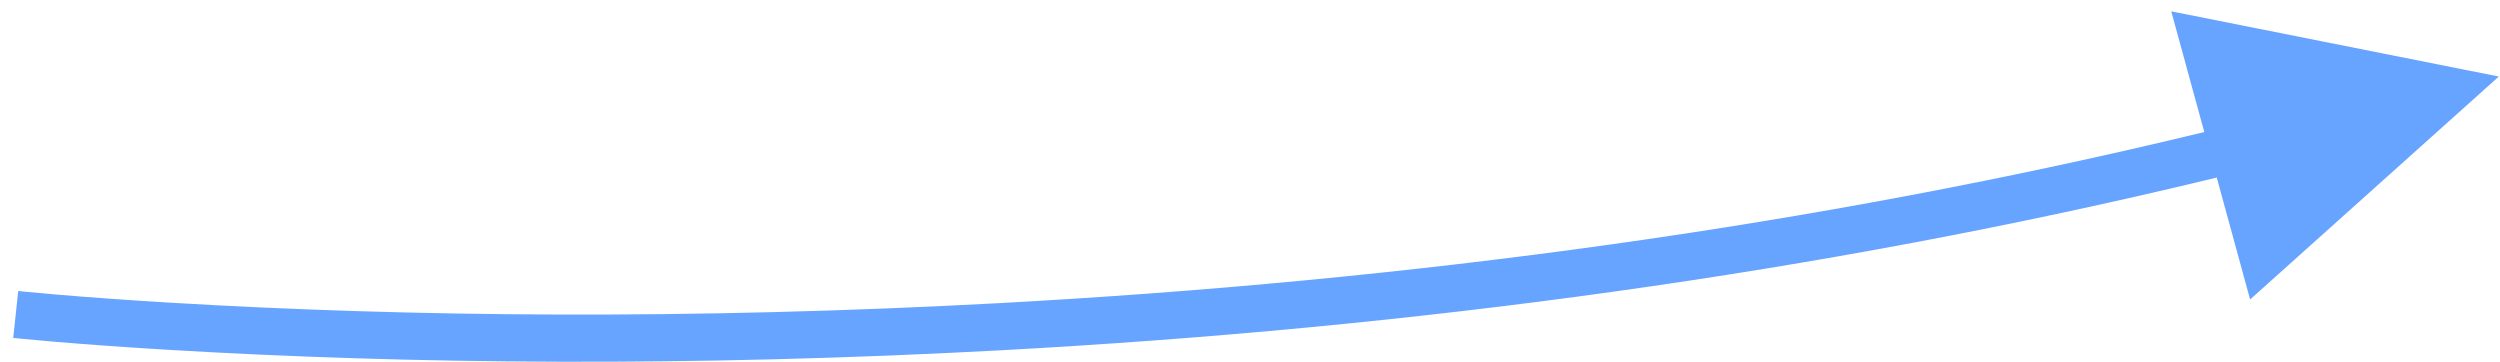
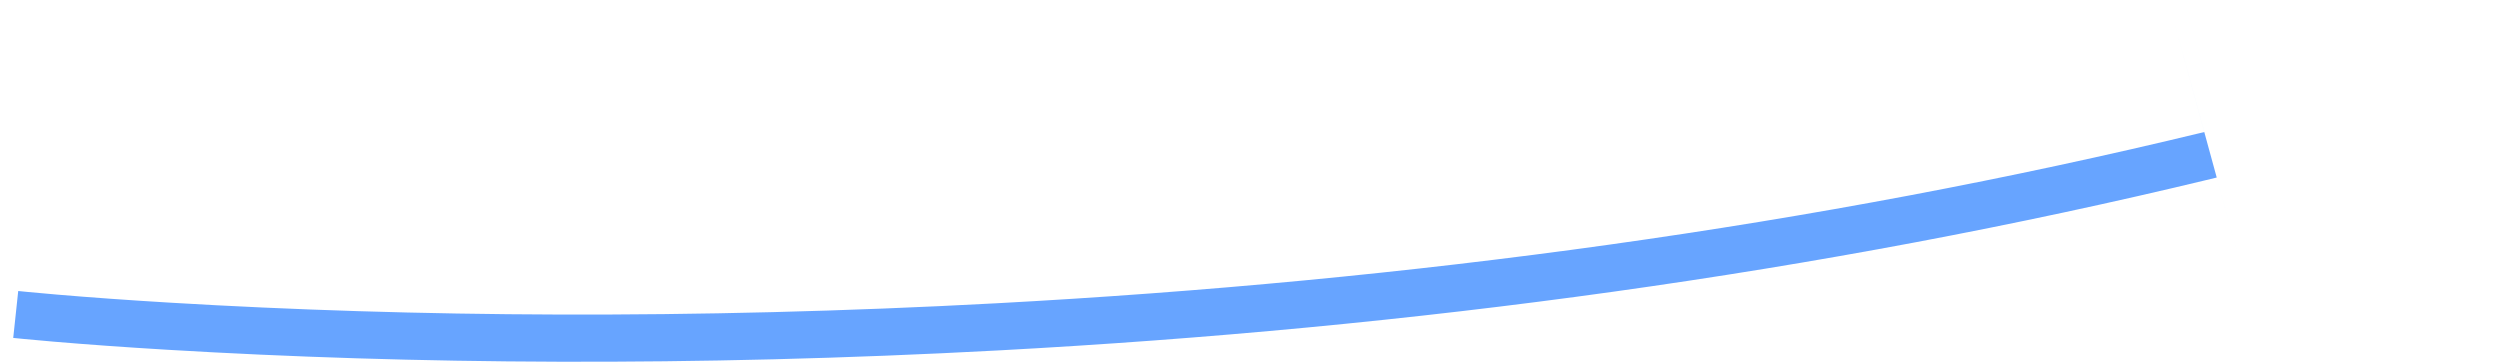
<svg xmlns="http://www.w3.org/2000/svg" width="159px" height="23px" viewBox="0 0 159 23" version="1.1">
  <title>Path 2</title>
  <g id="Page-1" stroke="none" stroke-width="1" fill="none" fill-rule="evenodd">
    <g id="DE文章下载弹窗安装信息-Edge" transform="translate(-527, -83)" fill="#67A4FF" fill-rule="nonzero">
-       <path id="Path-2" d="M665.091,83.721 L685.925,87.868 L670.107,102.047 L667.984,94.29 L667.602,94.384 C642.77,100.384 616.791,103.869 590.543,105.284 C570.993,106.337 553.053,106.167 537.668,105.246 C534.919,105.082 532.491,104.905 530.407,104.729 C529.676,104.667 529.04,104.609 528.502,104.557 C528.231,104.531 528.032,104.512 527.907,104.498 L527.841,104.492 L528.159,101.508 C528.264,101.52 528.474,101.541 528.789,101.571 C529.316,101.622 529.94,101.678 530.66,101.739 C532.72,101.914 535.123,102.088 537.847,102.251 C553.125,103.166 570.952,103.335 590.381,102.288 C616.561,100.877 642.463,97.394 667.193,91.397 L665.091,83.721 Z" />
+       <path id="Path-2" d="M665.091,83.721 L670.107,102.047 L667.984,94.29 L667.602,94.384 C642.77,100.384 616.791,103.869 590.543,105.284 C570.993,106.337 553.053,106.167 537.668,105.246 C534.919,105.082 532.491,104.905 530.407,104.729 C529.676,104.667 529.04,104.609 528.502,104.557 C528.231,104.531 528.032,104.512 527.907,104.498 L527.841,104.492 L528.159,101.508 C528.264,101.52 528.474,101.541 528.789,101.571 C529.316,101.622 529.94,101.678 530.66,101.739 C532.72,101.914 535.123,102.088 537.847,102.251 C553.125,103.166 570.952,103.335 590.381,102.288 C616.561,100.877 642.463,97.394 667.193,91.397 L665.091,83.721 Z" />
    </g>
  </g>
</svg>